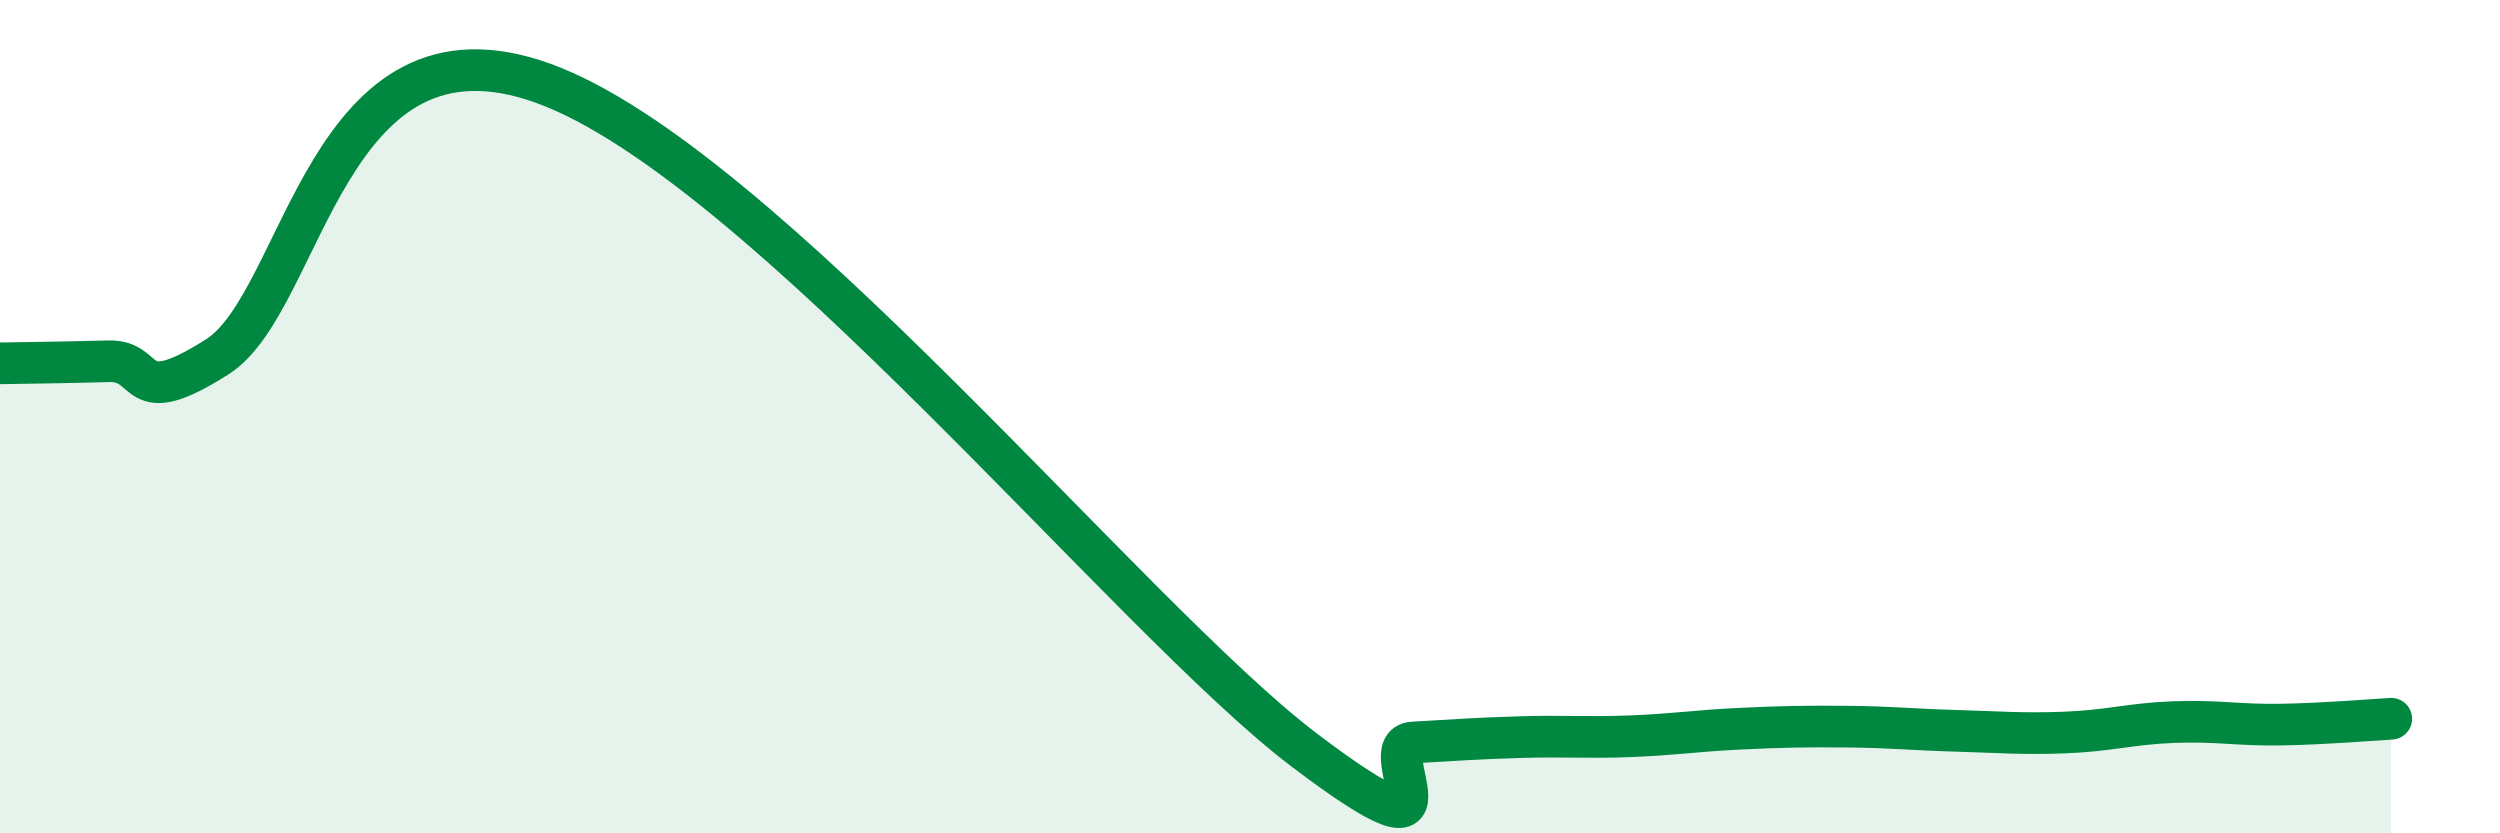
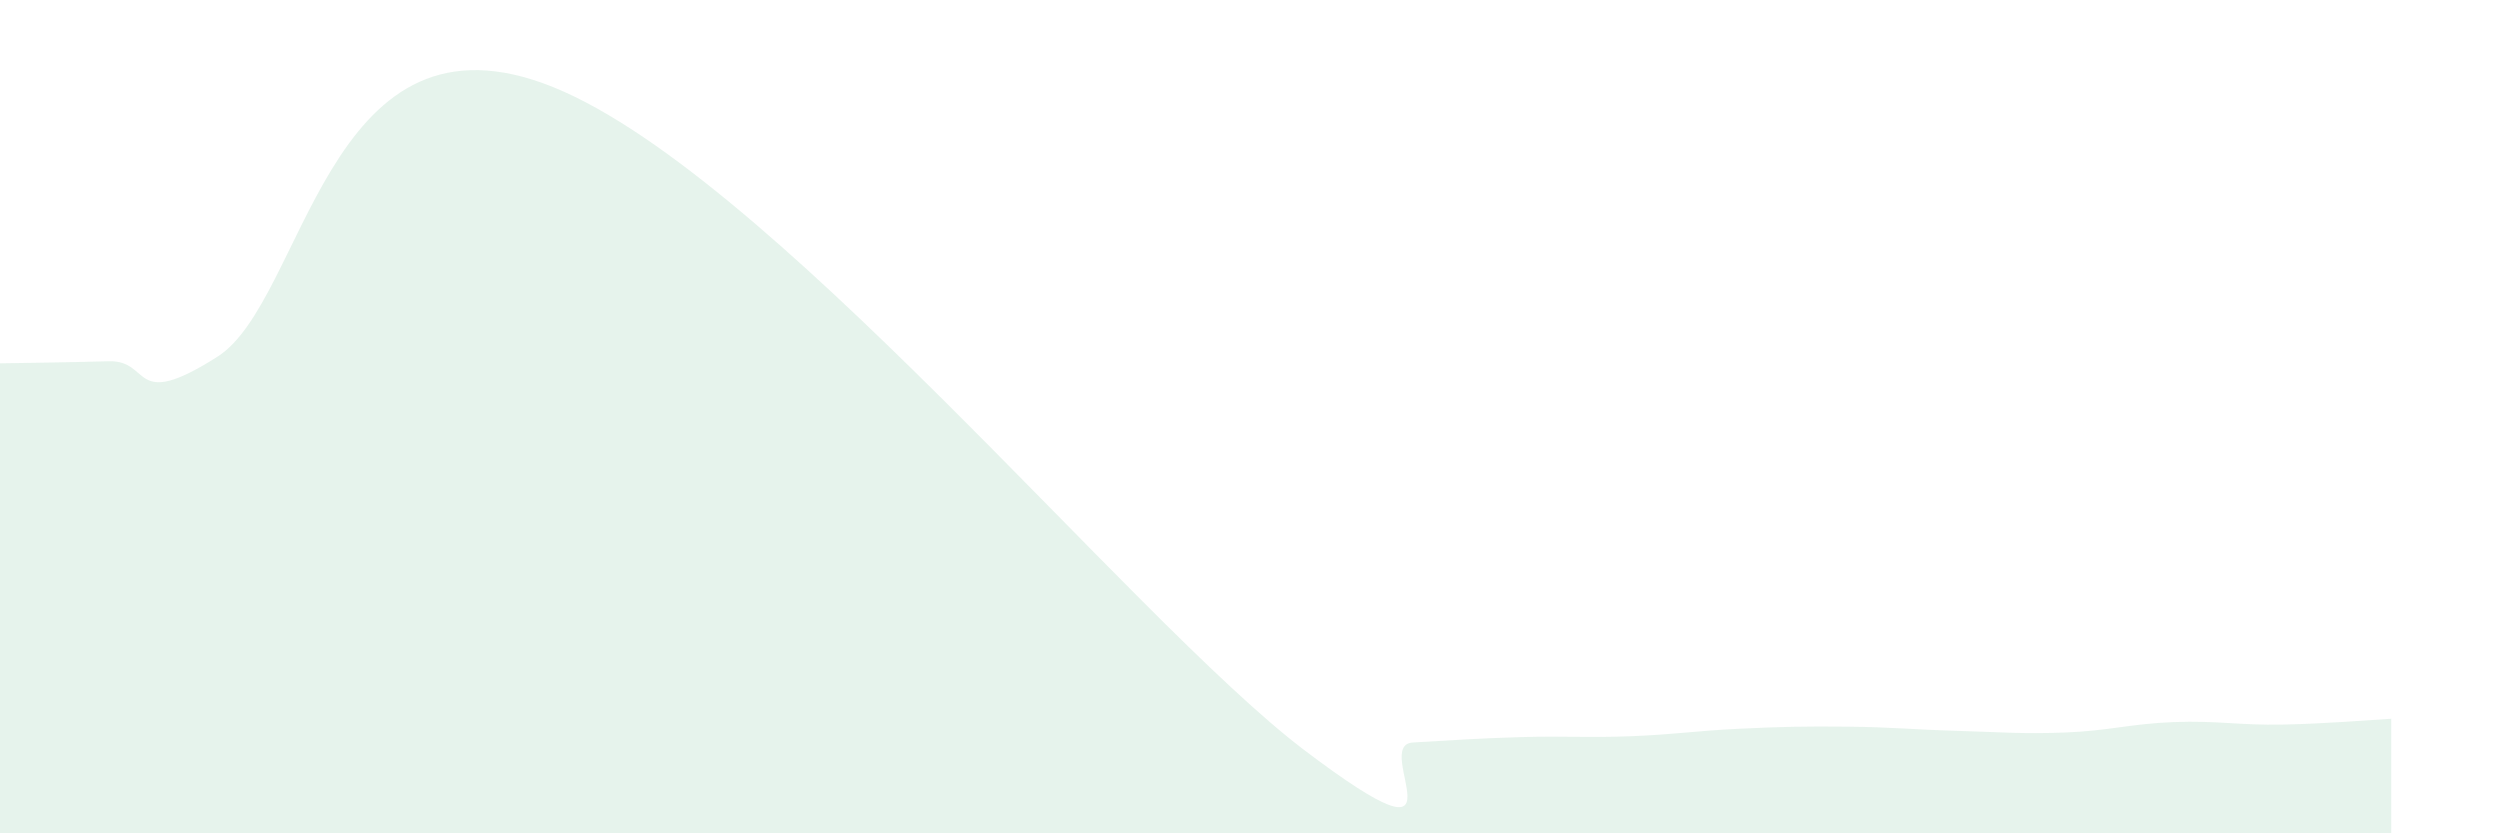
<svg xmlns="http://www.w3.org/2000/svg" width="60" height="20" viewBox="0 0 60 20">
  <path d="M 0,8.72 C 0.52,8.71 1.57,8.7 2.61,8.67 C 3.65,8.64 3.13,9.89 5.22,8.56 C 7.31,7.23 7.82,0.11 13.04,2 C 18.26,3.89 27.13,14.84 31.3,18 C 35.47,21.16 32.87,17.88 33.91,17.82 C 34.95,17.76 35.48,17.72 36.52,17.69 C 37.56,17.66 38.09,17.71 39.13,17.67 C 40.17,17.63 40.7,17.54 41.74,17.49 C 42.78,17.44 43.31,17.43 44.35,17.44 C 45.39,17.45 45.92,17.51 46.96,17.54 C 48,17.57 48.53,17.62 49.57,17.58 C 50.61,17.54 51.13,17.37 52.17,17.33 C 53.21,17.29 53.74,17.41 54.78,17.39 C 55.82,17.37 56.87,17.28 57.39,17.25L57.39 20L0 20Z" fill="#008740" opacity="0.1" stroke-linecap="round" stroke-linejoin="round" />
-   <path d="M 0,8.72 C 0.52,8.71 1.57,8.7 2.61,8.67 C 3.65,8.64 3.13,9.89 5.22,8.56 C 7.31,7.23 7.82,0.11 13.04,2 C 18.26,3.89 27.13,14.84 31.3,18 C 35.47,21.16 32.87,17.88 33.91,17.82 C 34.95,17.76 35.48,17.72 36.52,17.69 C 37.56,17.66 38.09,17.71 39.13,17.67 C 40.17,17.63 40.7,17.54 41.74,17.49 C 42.78,17.44 43.31,17.43 44.35,17.44 C 45.39,17.45 45.92,17.51 46.96,17.54 C 48,17.57 48.53,17.62 49.57,17.58 C 50.61,17.54 51.13,17.37 52.17,17.33 C 53.21,17.29 53.74,17.41 54.78,17.39 C 55.82,17.37 56.87,17.28 57.39,17.25" stroke="#008740" stroke-width="1" fill="none" stroke-linecap="round" stroke-linejoin="round" />
</svg>